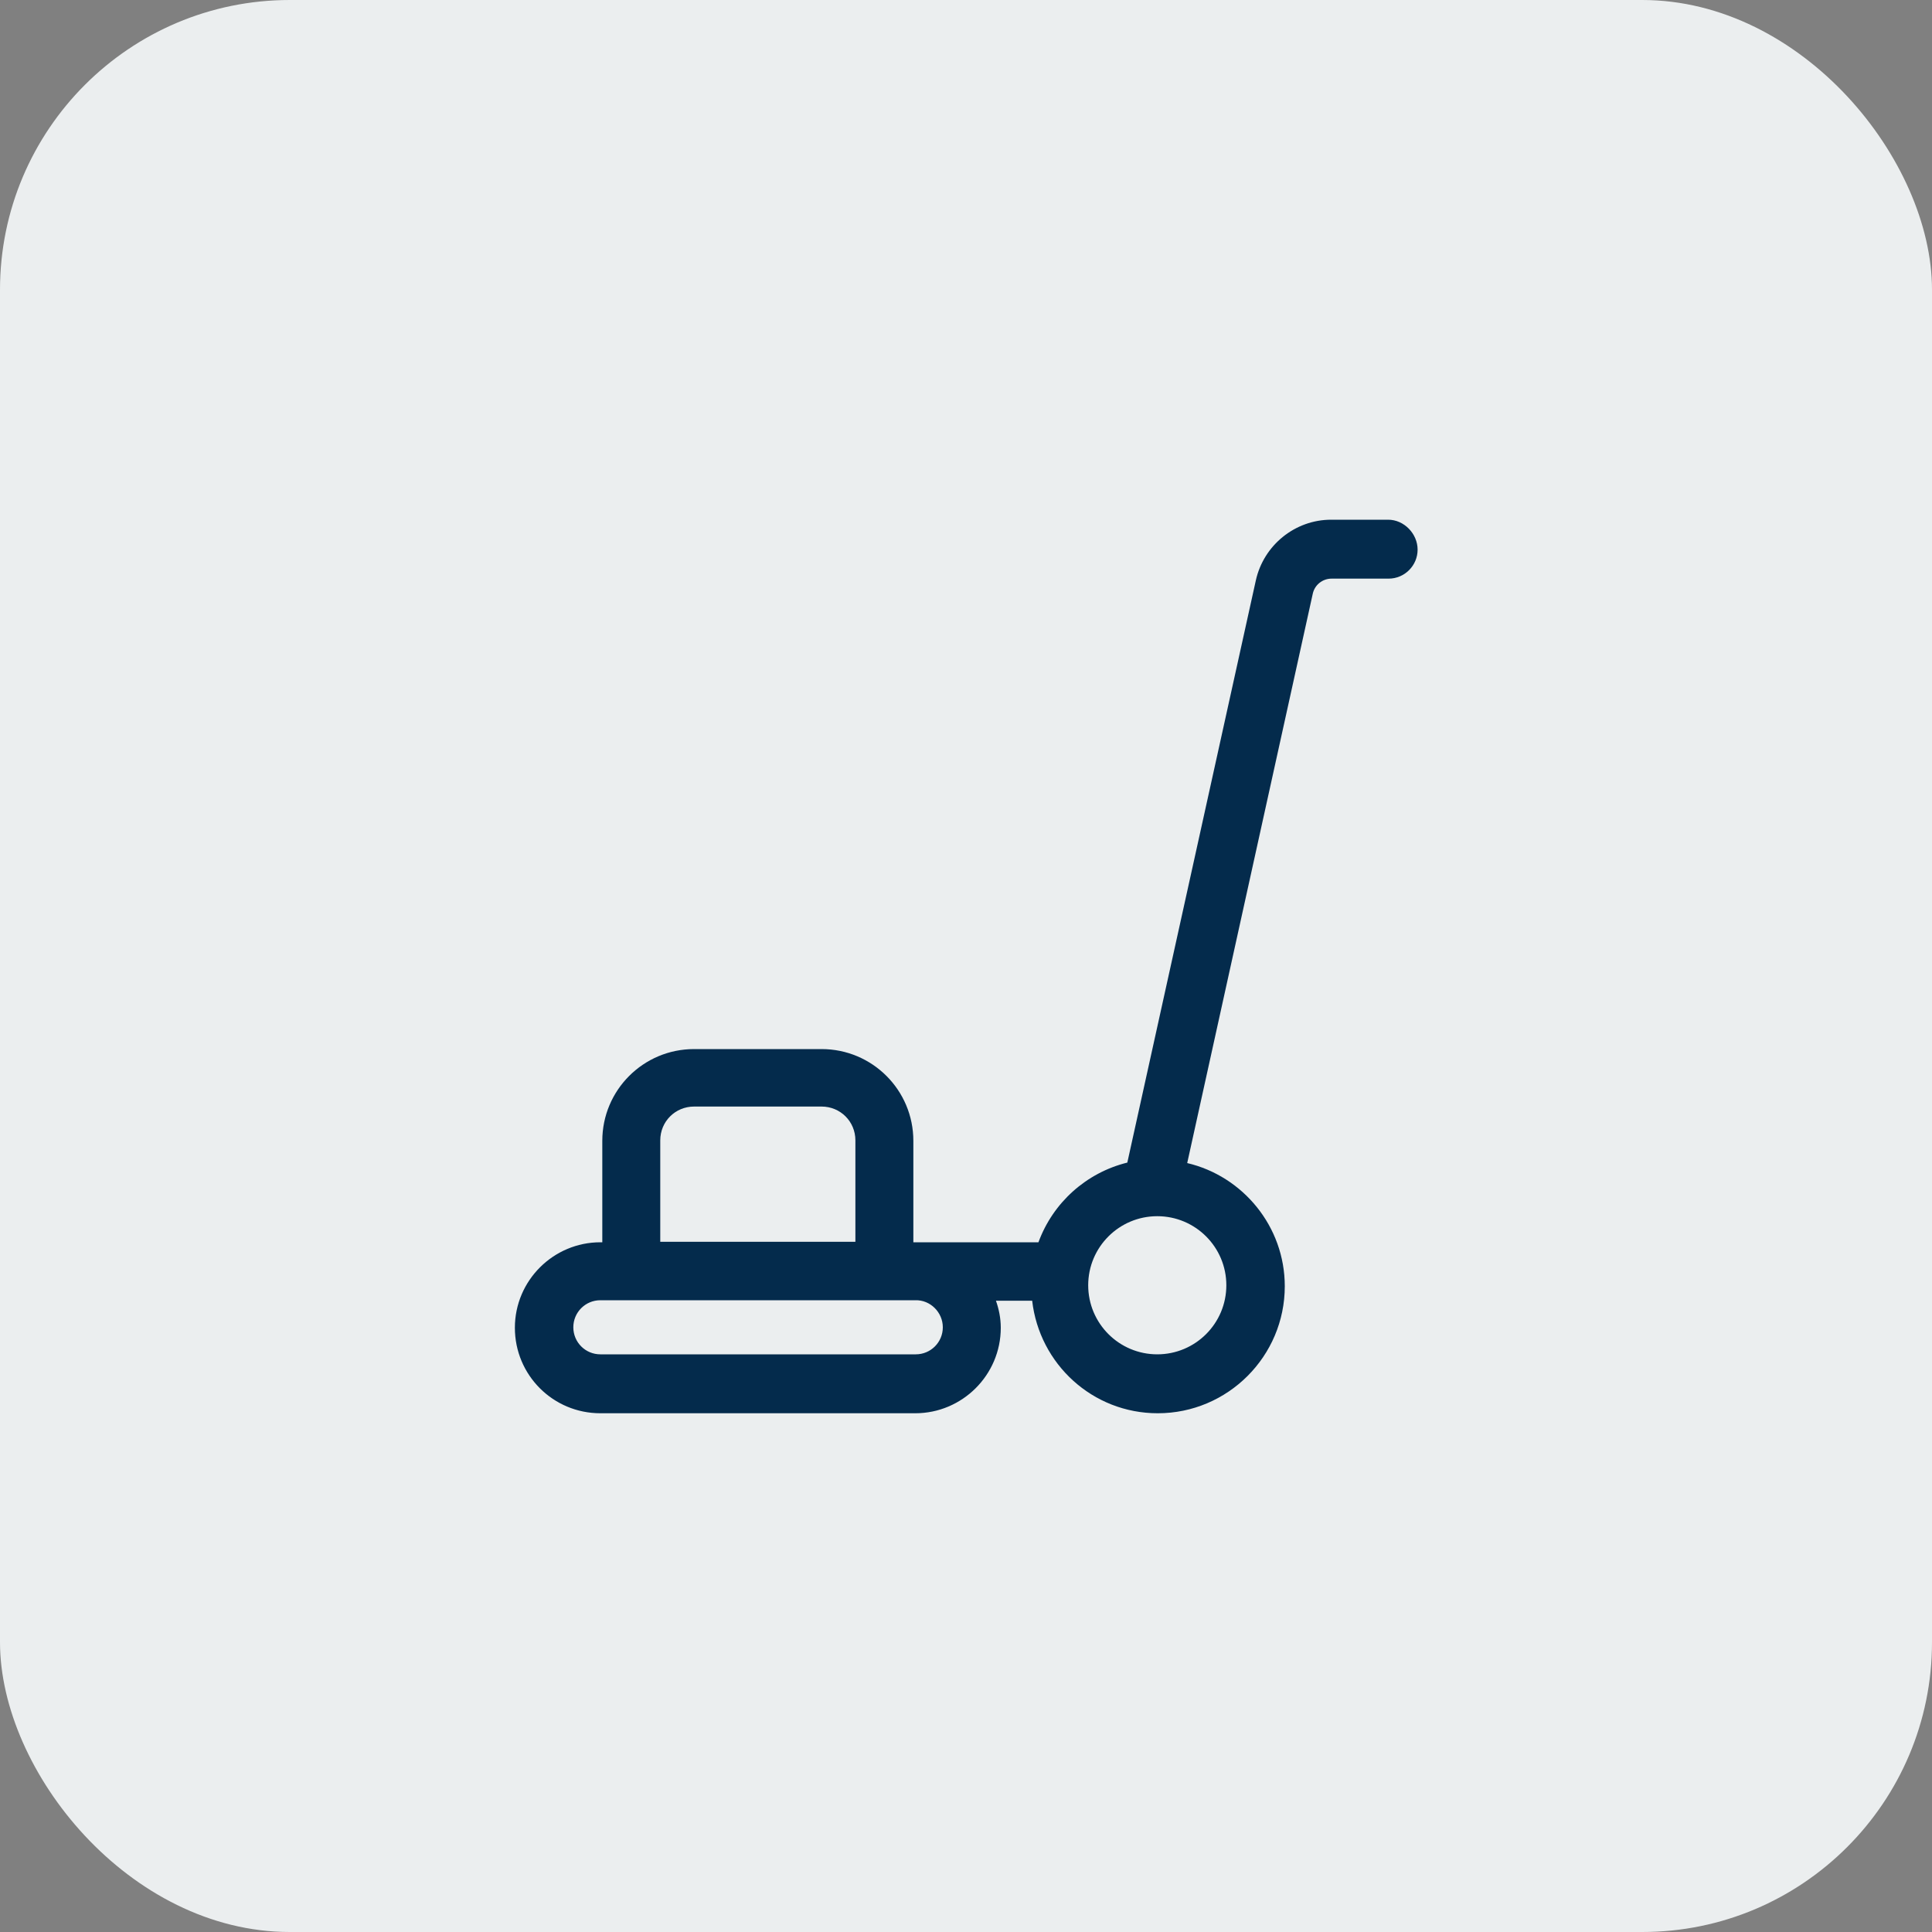
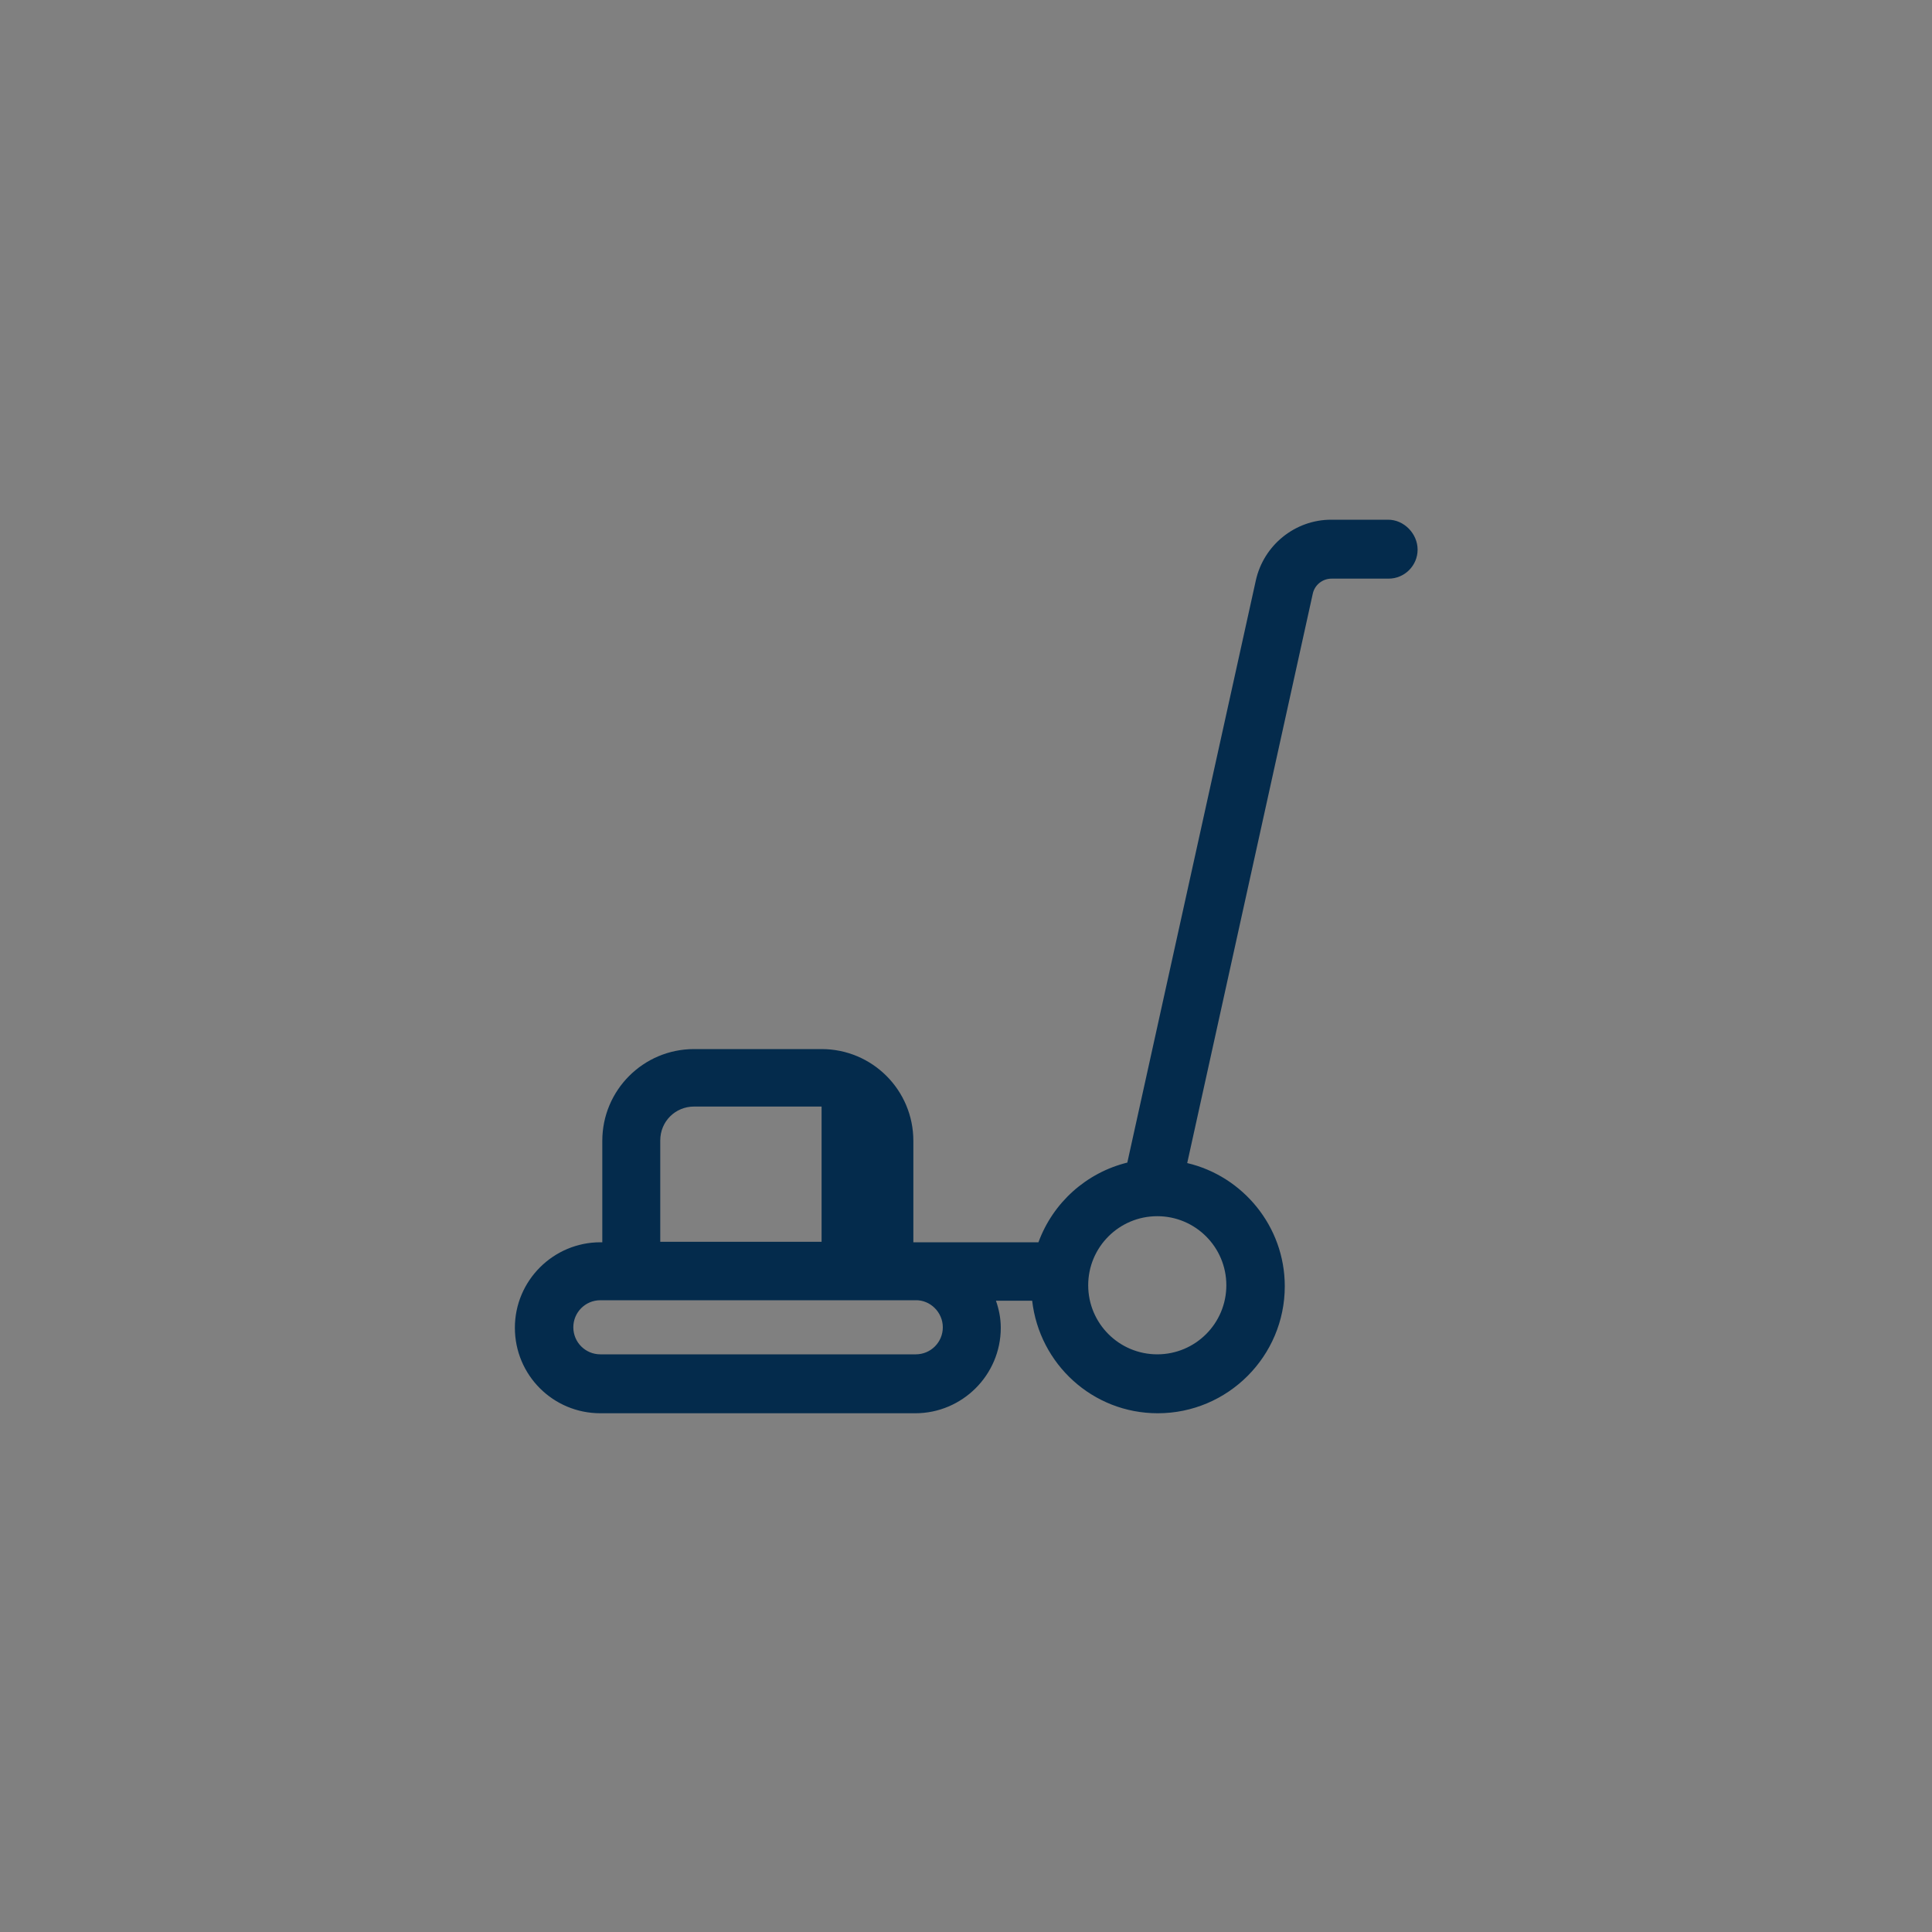
<svg xmlns="http://www.w3.org/2000/svg" width="40" height="40" viewBox="0 0 40 40" fill="none">
  <rect x="0" y="0" width="40" height="40" fill="#808080" stroke="none" />
-   <rect width="40" height="40" rx="6" fill="#EBEEEF" />
-   <path d="M28.74 10.76H27.56C26.81 10.76 26.16 11.29 26 12.02L23.34 24.07C22.49 24.28 21.8 24.9 21.5 25.72H18.95H18.91V23.62C18.91 22.57 18.06 21.72 17.01 21.72H14.37C13.32 21.72 12.47 22.57 12.47 23.62V25.72H12.43C11.46 25.72 10.66 26.51 10.66 27.49C10.66 28.47 11.45 29.26 12.43 29.26H18.95C19.92 29.26 20.72 28.47 20.72 27.49C20.72 27.29 20.68 27.1 20.62 26.93H21.37C21.52 28.24 22.62 29.26 23.97 29.26C25.42 29.26 26.6 28.08 26.6 26.63C26.6 25.39 25.73 24.35 24.58 24.08L27.18 12.29C27.22 12.11 27.38 11.98 27.57 11.98H28.75C29.08 11.98 29.35 11.71 29.35 11.38C29.35 11.05 29.07 10.76 28.74 10.76ZM13.67 23.61C13.67 23.22 13.98 22.91 14.37 22.91H17.01C17.4 22.91 17.71 23.22 17.71 23.61V25.71H13.67V23.61ZM19.52 27.48C19.52 27.79 19.27 28.04 18.96 28.04H12.43C12.12 28.04 11.87 27.79 11.87 27.48C11.87 27.17 12.12 26.92 12.43 26.92H18.37H18.95C19.26 26.91 19.52 27.17 19.52 27.48ZM25.39 26.61C25.39 27.4 24.75 28.04 23.96 28.04C23.17 28.04 22.53 27.4 22.53 26.61C22.53 25.82 23.17 25.18 23.96 25.18C24.75 25.18 25.39 25.82 25.39 26.61Z" fill="#042B4C" />
+   <path d="M28.74 10.76H27.56C26.81 10.76 26.16 11.29 26 12.02L23.34 24.07C22.49 24.28 21.8 24.9 21.5 25.72H18.95H18.91V23.62C18.91 22.57 18.06 21.72 17.01 21.72H14.37C13.32 21.72 12.47 22.57 12.47 23.62V25.72H12.43C11.46 25.72 10.66 26.51 10.66 27.49C10.66 28.47 11.45 29.26 12.43 29.26H18.95C19.92 29.26 20.72 28.47 20.72 27.49C20.72 27.29 20.68 27.1 20.62 26.93H21.37C21.52 28.24 22.62 29.26 23.97 29.26C25.42 29.26 26.6 28.08 26.6 26.63C26.6 25.39 25.73 24.35 24.58 24.08L27.18 12.29C27.22 12.11 27.38 11.98 27.57 11.98H28.75C29.08 11.98 29.35 11.71 29.35 11.38C29.35 11.05 29.07 10.76 28.74 10.76ZM13.67 23.61C13.67 23.22 13.98 22.91 14.37 22.91H17.01V25.71H13.67V23.61ZM19.52 27.48C19.52 27.79 19.27 28.04 18.96 28.04H12.43C12.12 28.04 11.87 27.79 11.87 27.48C11.87 27.17 12.12 26.92 12.43 26.92H18.37H18.95C19.26 26.91 19.52 27.17 19.52 27.48ZM25.39 26.61C25.39 27.4 24.75 28.04 23.96 28.04C23.17 28.04 22.53 27.4 22.53 26.61C22.53 25.82 23.17 25.18 23.96 25.18C24.75 25.18 25.39 25.82 25.39 26.61Z" fill="#042B4C" />
</svg>